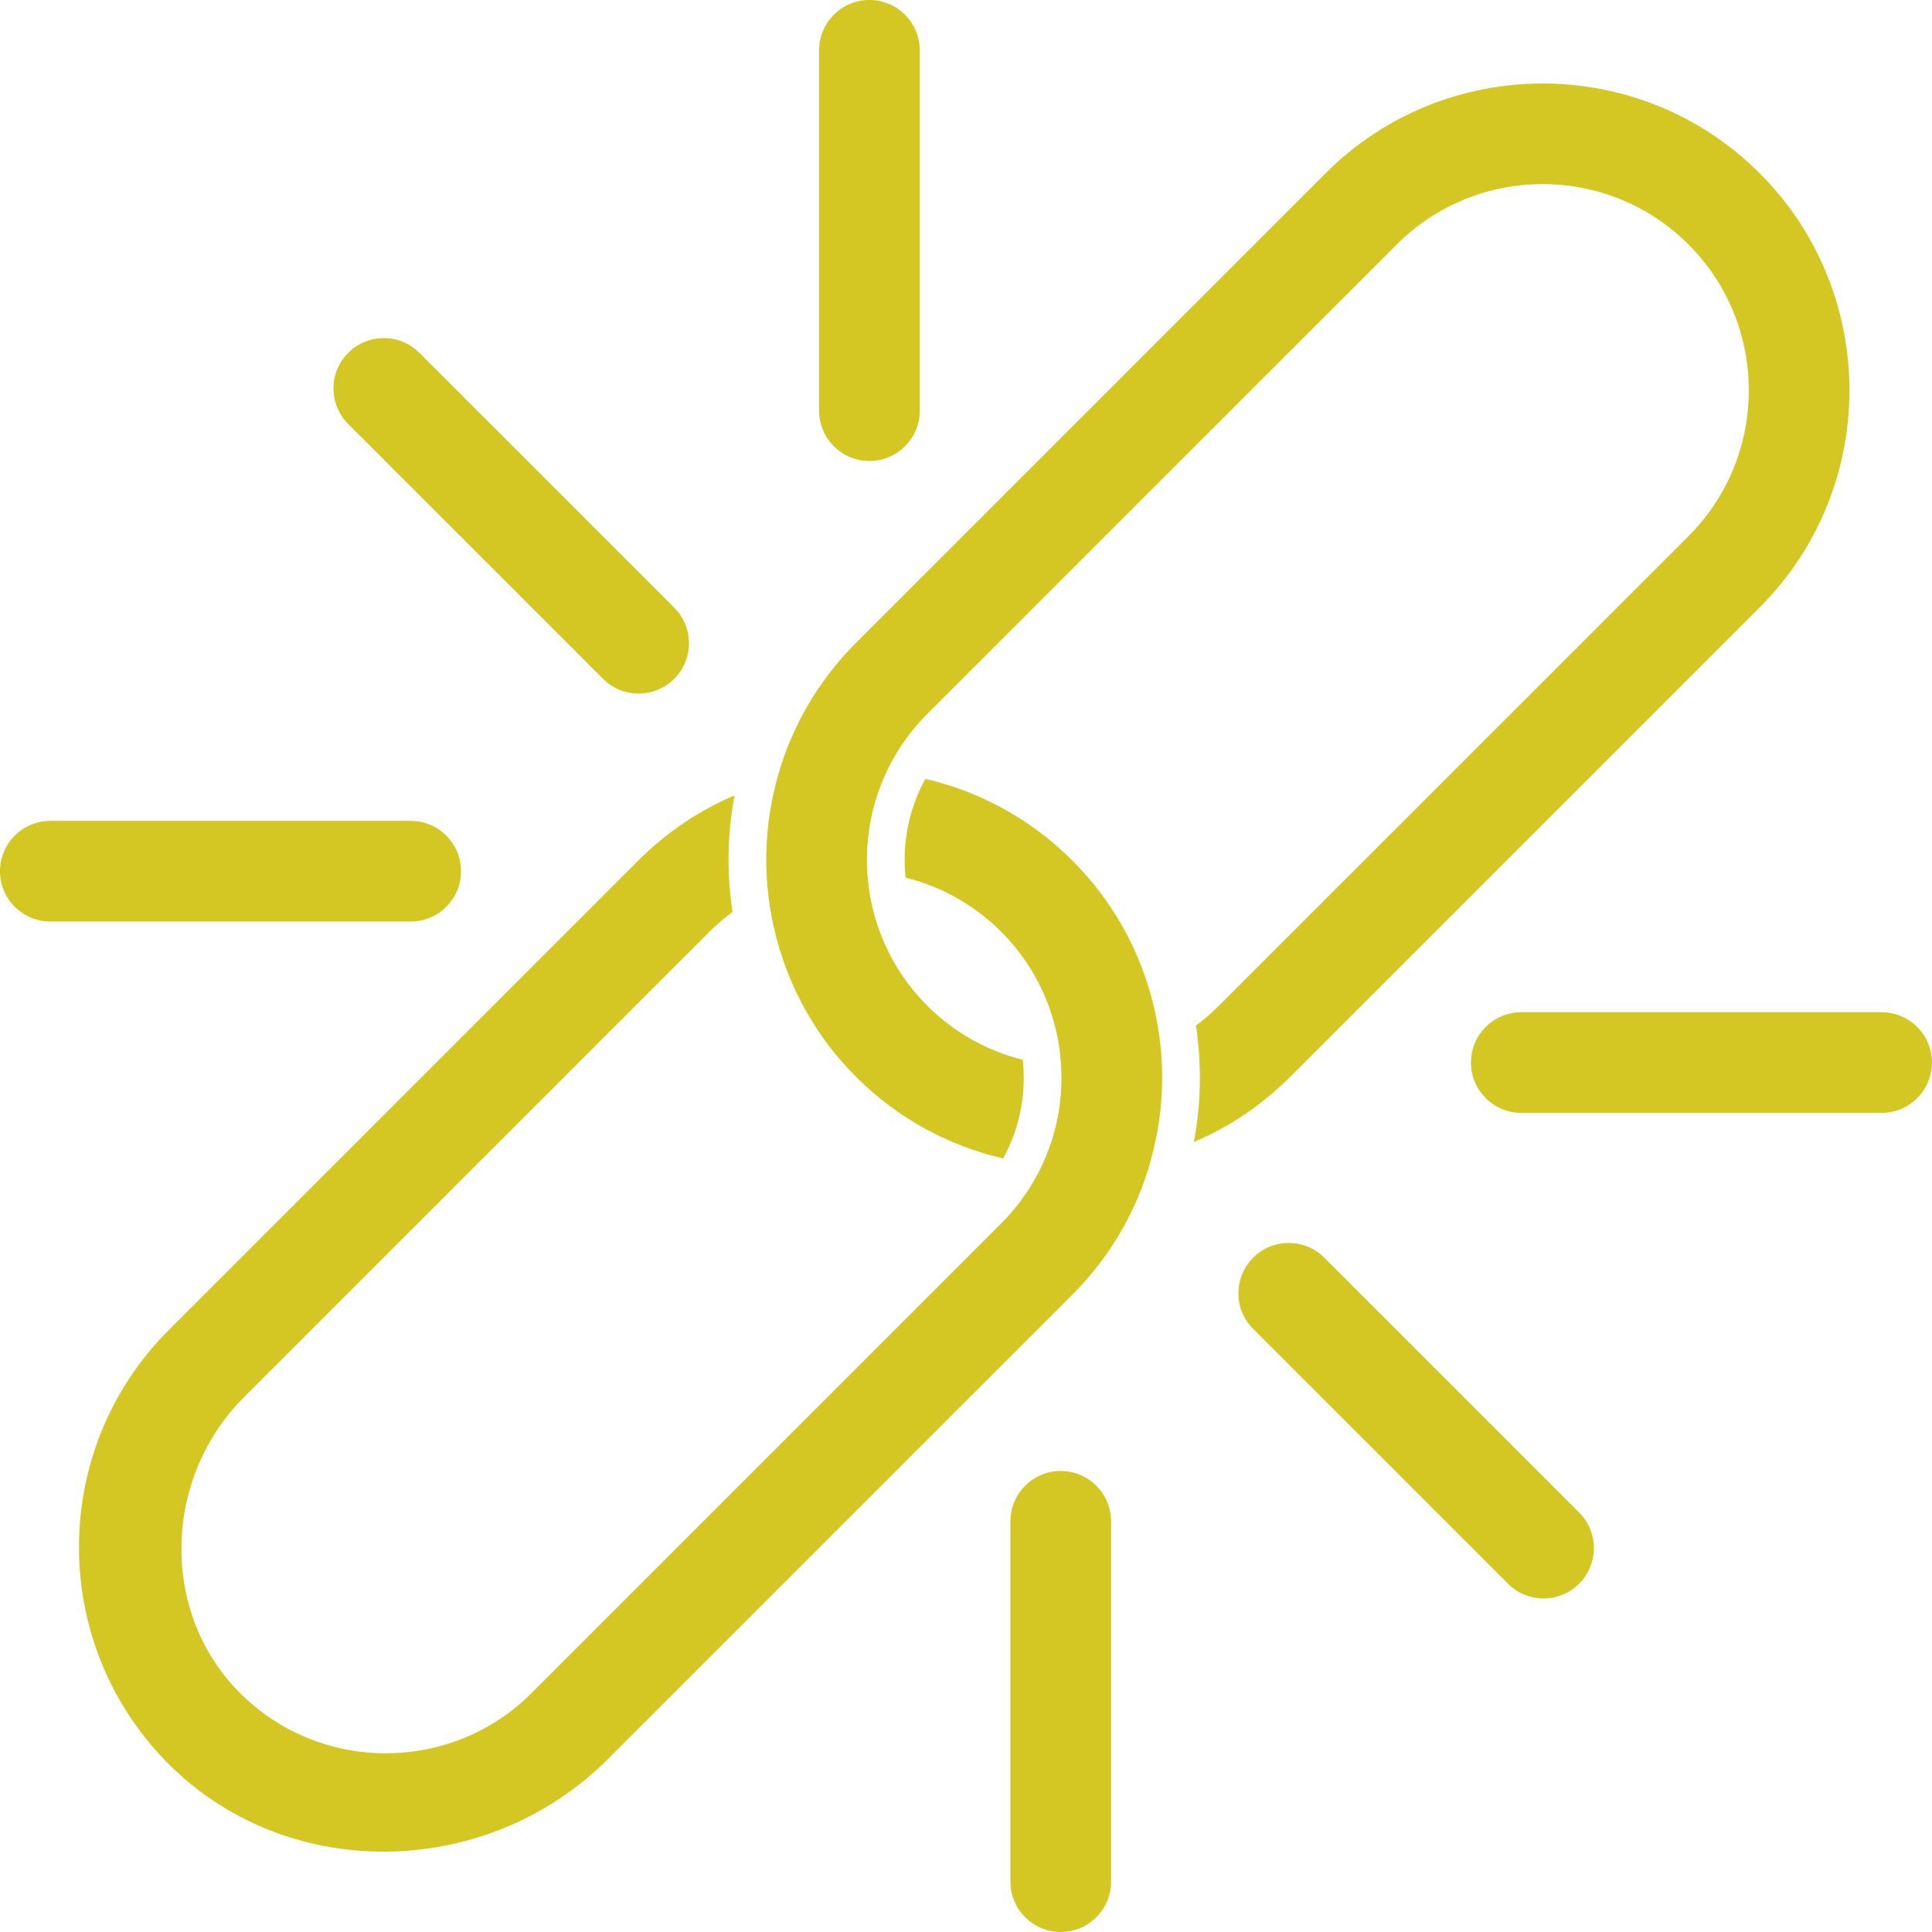
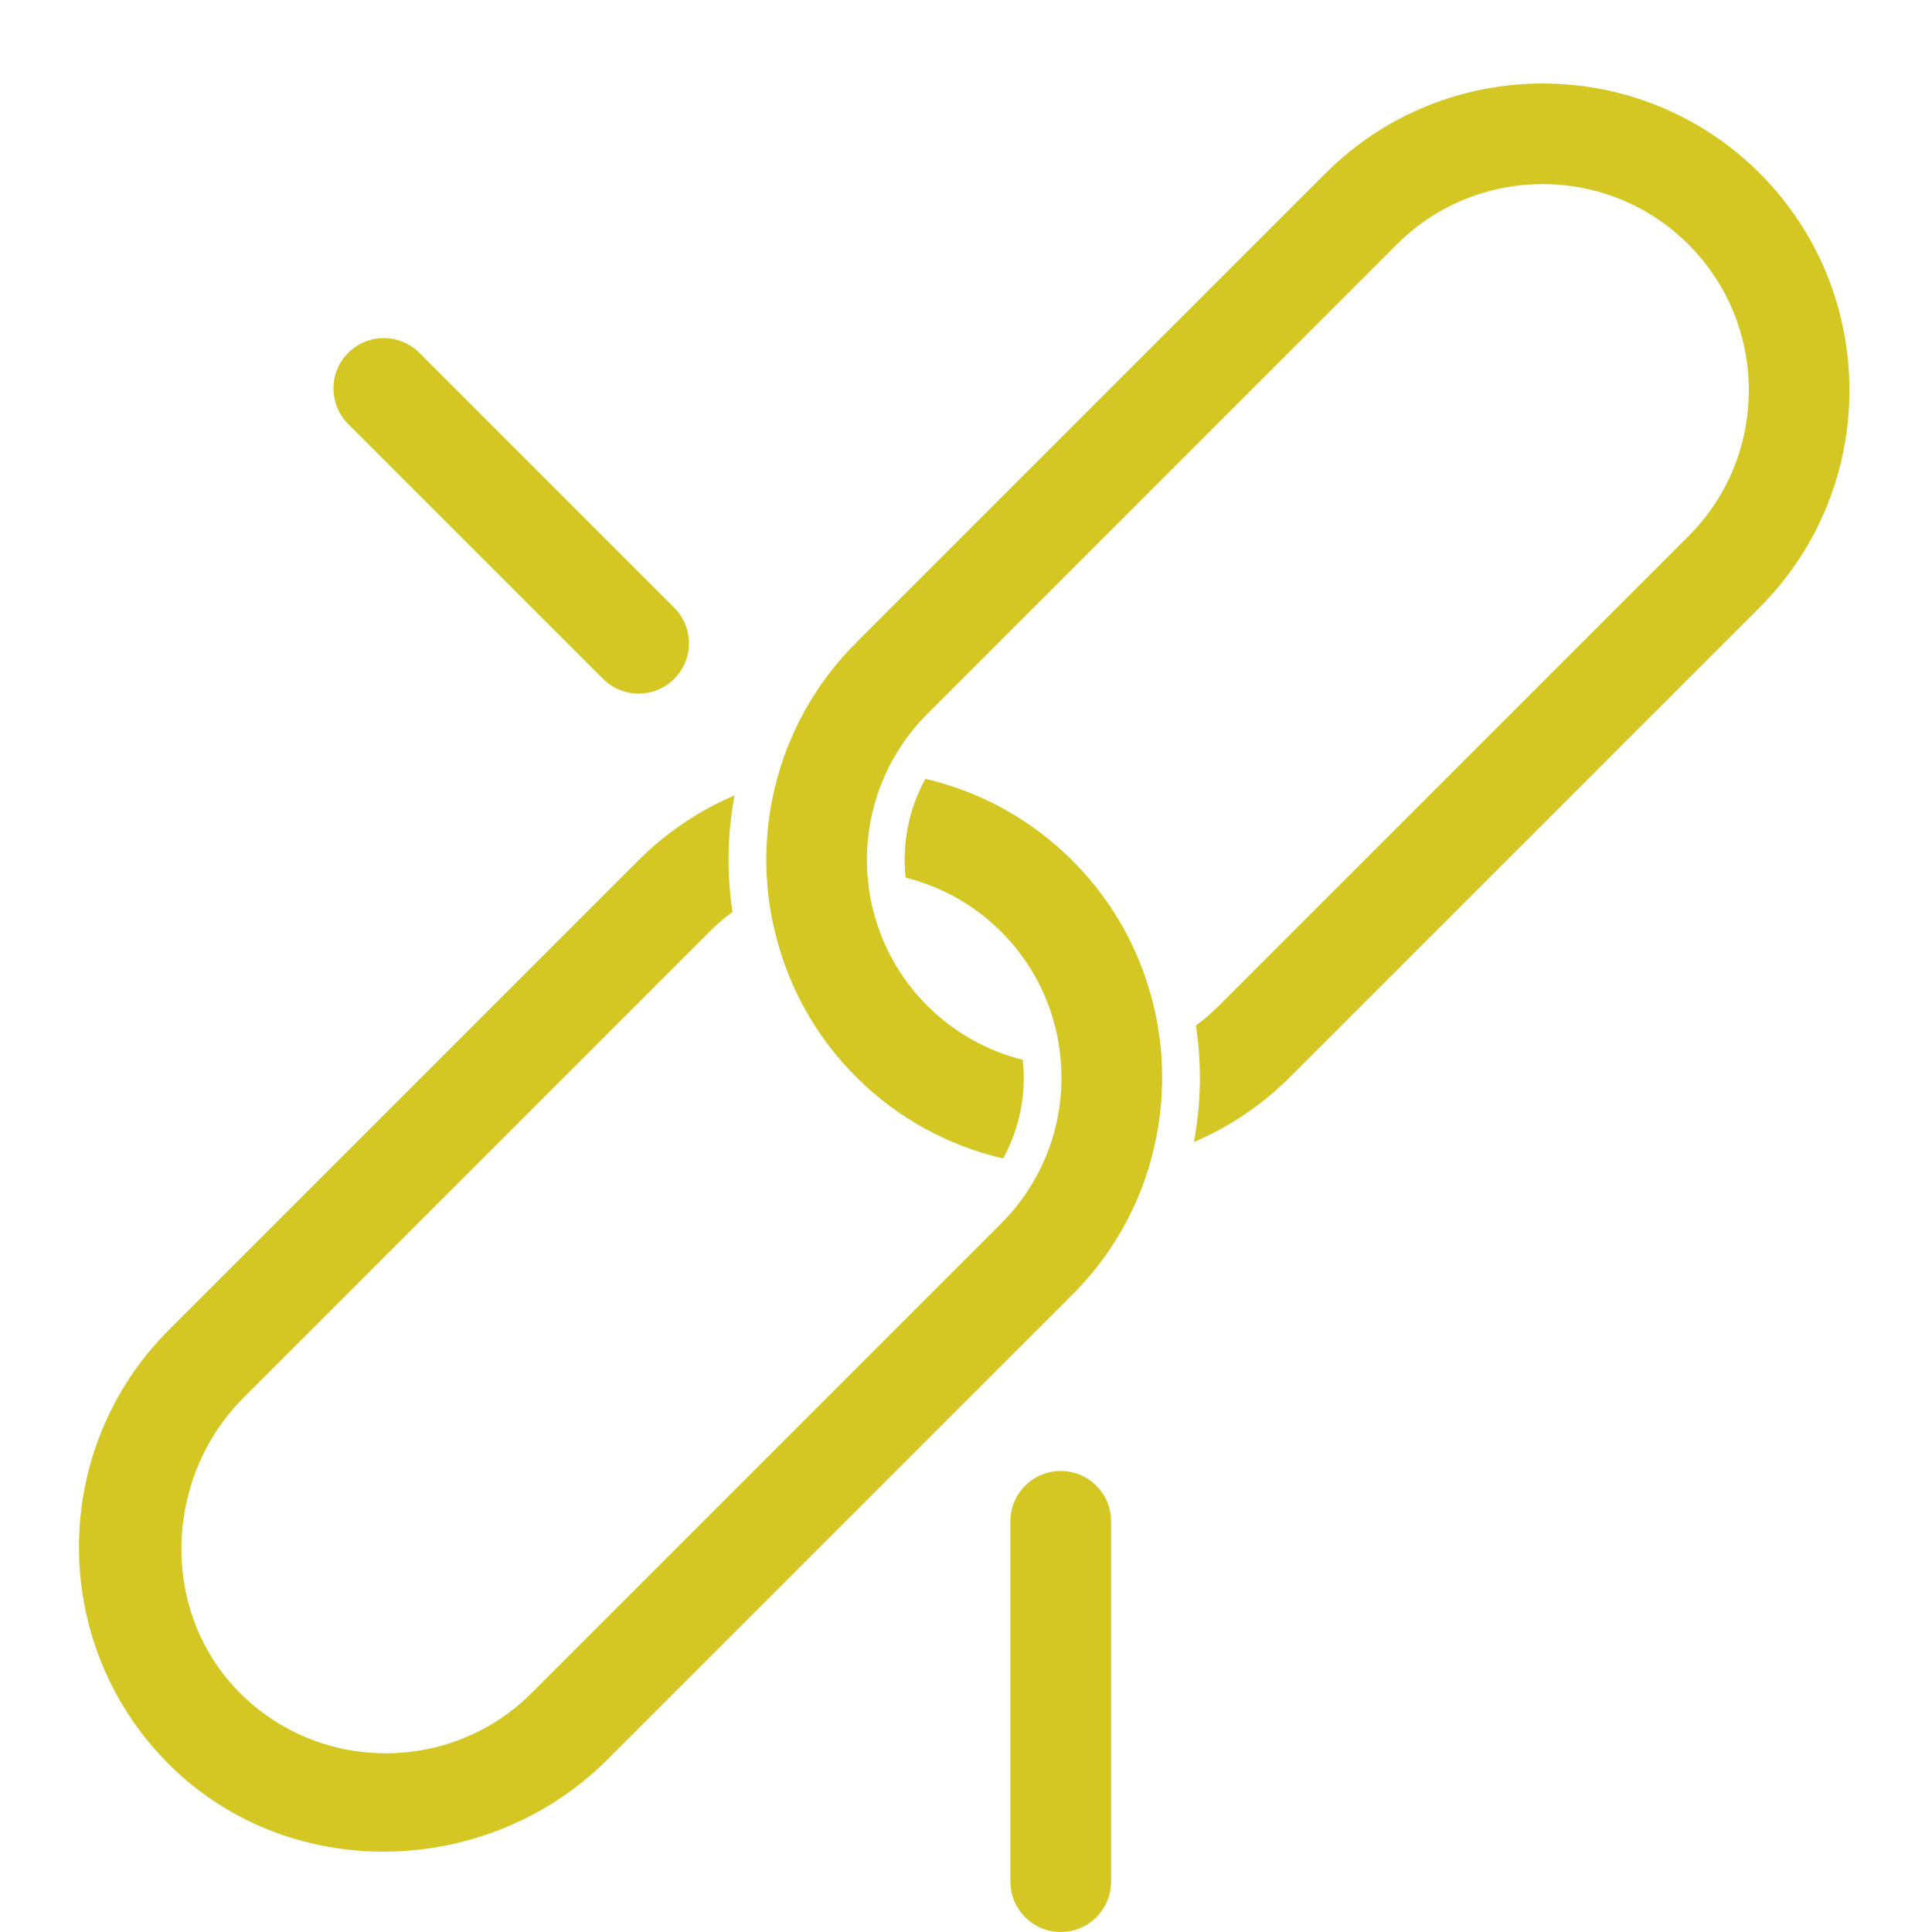
<svg xmlns="http://www.w3.org/2000/svg" width="86" height="86" viewBox="0 0 86 86" fill="none">
  <g id="Satndup_Durable icon">
    <path id="Vector" d="M47.735 57.629L27.054 78.309C21.648 83.715 12.659 83.857 7.346 78.36C2.184 73.019 2.239 64.477 7.512 59.205L28.411 38.306C29.679 37.038 31.14 36.068 32.698 35.406C32.373 37.117 32.345 38.872 32.607 40.591C32.25 40.853 31.906 41.15 31.581 41.475L10.853 62.203C7.22 65.836 7.1 71.901 10.794 75.471C14.384 78.94 20.123 78.903 23.666 75.36L44.566 54.46C44.89 54.135 45.187 53.79 45.449 53.434C45.639 53.18 45.809 52.923 45.964 52.657C46.122 52.396 46.261 52.131 46.388 51.861C47.041 50.471 47.323 48.946 47.232 47.437C47.216 47.151 47.188 46.862 47.144 46.581C47.105 46.296 47.046 46.014 46.974 45.73C46.586 44.169 45.782 42.691 44.566 41.475C43.349 40.259 41.872 39.455 40.311 39.067C40.153 37.561 40.446 36.024 41.191 34.669C43.595 35.228 45.869 36.44 47.735 38.306C49.6 40.172 50.813 42.445 51.371 44.85C51.438 45.131 51.498 45.42 51.541 45.71C51.593 45.999 51.632 46.292 51.664 46.585C51.827 48.221 51.696 49.881 51.272 51.477C51.193 51.794 51.098 52.103 50.991 52.408C50.888 52.725 50.769 53.034 50.635 53.343C49.973 54.9 49.003 56.362 47.735 57.629L47.735 57.629Z" fill="#D5C723" />
    <path id="Vector_2" d="M78.33 27.036L57.43 47.936C56.158 49.207 54.7 50.174 53.143 50.835C53.468 49.124 53.496 47.369 53.234 45.65C53.591 45.388 53.935 45.091 54.26 44.766L75.16 23.867C78.741 20.286 78.741 14.463 75.16 10.882C71.579 7.3 65.756 7.3 62.175 10.882L41.275 31.781C40.95 32.106 40.653 32.451 40.392 32.807C40.201 33.061 40.031 33.318 39.877 33.584C39.722 33.841 39.58 34.103 39.457 34.376C38.799 35.77 38.518 37.295 38.605 38.809C38.621 39.094 38.653 39.379 38.696 39.66C38.736 39.946 38.791 40.231 38.866 40.512C39.255 42.073 40.059 43.55 41.275 44.767C42.491 45.983 43.968 46.787 45.529 47.175C45.688 48.672 45.398 50.213 44.654 51.568C42.249 51.01 39.972 49.801 38.106 47.936C36.24 46.07 35.032 43.792 34.473 41.388C34.402 41.11 34.347 40.817 34.299 40.532C34.252 40.239 34.208 39.95 34.18 39.653C34.014 38.021 34.141 36.365 34.564 34.769C34.647 34.456 34.739 34.143 34.846 33.838C34.953 33.517 35.072 33.208 35.206 32.899C35.868 31.342 36.834 29.884 38.106 28.613L59.006 7.713C64.334 2.385 73.002 2.385 78.33 7.713C83.657 13.041 83.657 21.708 78.33 27.036Z" fill="#D5C723" />
-     <path id="Vector_3" d="M67.124 70.496L55.781 59.154C54.906 58.278 54.906 56.86 55.781 55.984C56.657 55.109 58.075 55.109 58.95 55.984L70.293 67.327C71.168 68.202 71.168 69.621 70.293 70.496C69.418 71.371 67.999 71.371 67.124 70.496Z" fill="#D5C723" />
-     <path id="Vector_4" d="M66.133 48.882C65.727 48.476 65.477 47.916 65.477 47.297C65.477 46.06 66.48 45.056 67.717 45.057H83.757C84.996 45.057 85.998 46.061 85.998 47.298C85.998 48.535 84.995 49.539 83.758 49.538H67.718C67.098 49.538 66.538 49.287 66.133 48.882H66.133Z" fill="#D5C723" />
    <path id="Vector_5" d="M45.633 85.343C45.227 84.938 44.977 84.378 44.977 83.758V67.719C44.977 66.481 45.98 65.478 47.217 65.478C48.455 65.478 49.458 66.481 49.458 67.719V83.759C49.458 84.996 48.455 86 47.218 85.999C46.599 85.999 46.039 85.749 45.633 85.343V85.343Z" fill="#D5C723" />
    <path id="Vector_6" d="M26.843 30.218L15.5 18.875C14.625 18 14.625 16.581 15.5 15.706C16.375 14.831 17.794 14.831 18.669 15.706L30.012 27.049C30.887 27.924 30.887 29.343 30.012 30.218C29.136 31.093 27.718 31.093 26.843 30.218Z" fill="#D5C723" />
-     <path id="Vector_7" d="M37.117 19.865C36.712 19.459 36.461 18.899 36.461 18.28V2.24C36.461 1.002 37.464 -0.001 38.702 -0.001C39.939 -0.001 40.942 1.003 40.942 2.24V18.28C40.943 19.517 39.939 20.521 38.702 20.521C38.083 20.521 37.523 20.27 37.117 19.864L37.117 19.865Z" fill="#D5C723" />
-     <path id="Vector_8" d="M0.656 40.365C0.251 39.959 0 39.399 0 38.78C0 37.543 1.003 36.539 2.241 36.54H18.281C19.519 36.54 20.522 37.543 20.522 38.781C20.522 40.018 19.518 41.022 18.281 41.021H2.241C1.622 41.021 1.062 40.77 0.656 40.365H0.656Z" fill="#D5C723" />
  </g>
</svg>